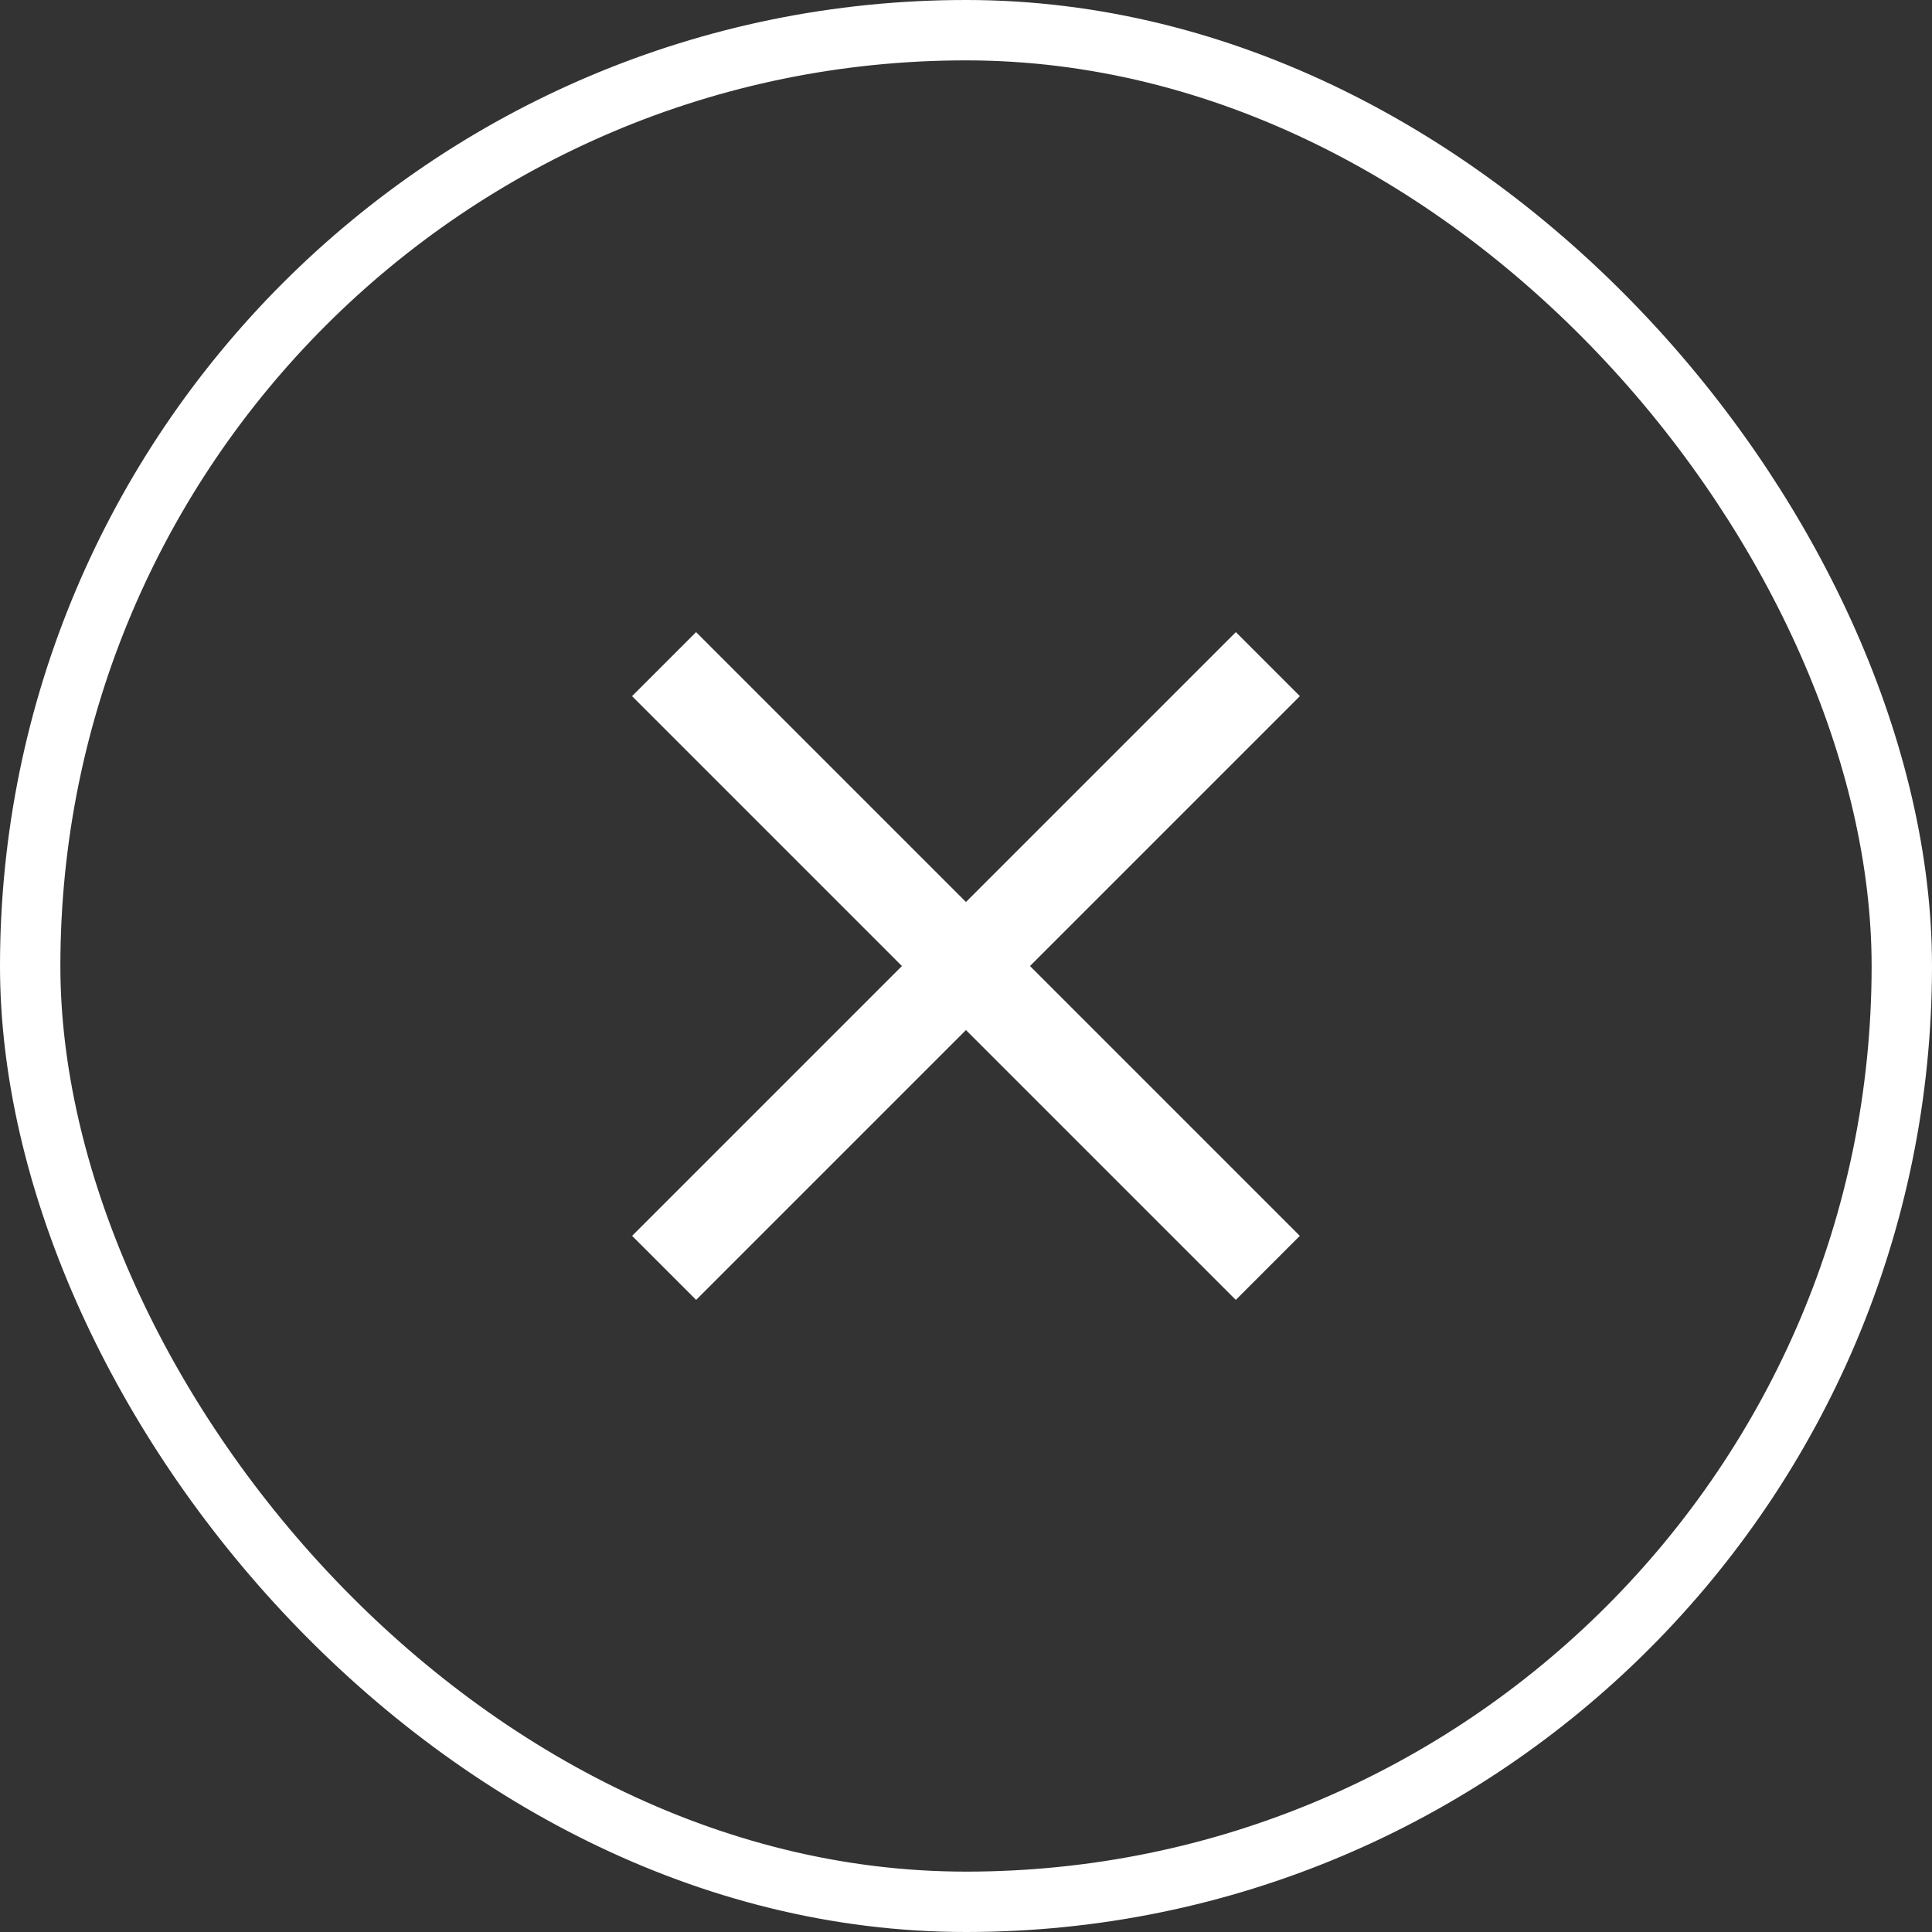
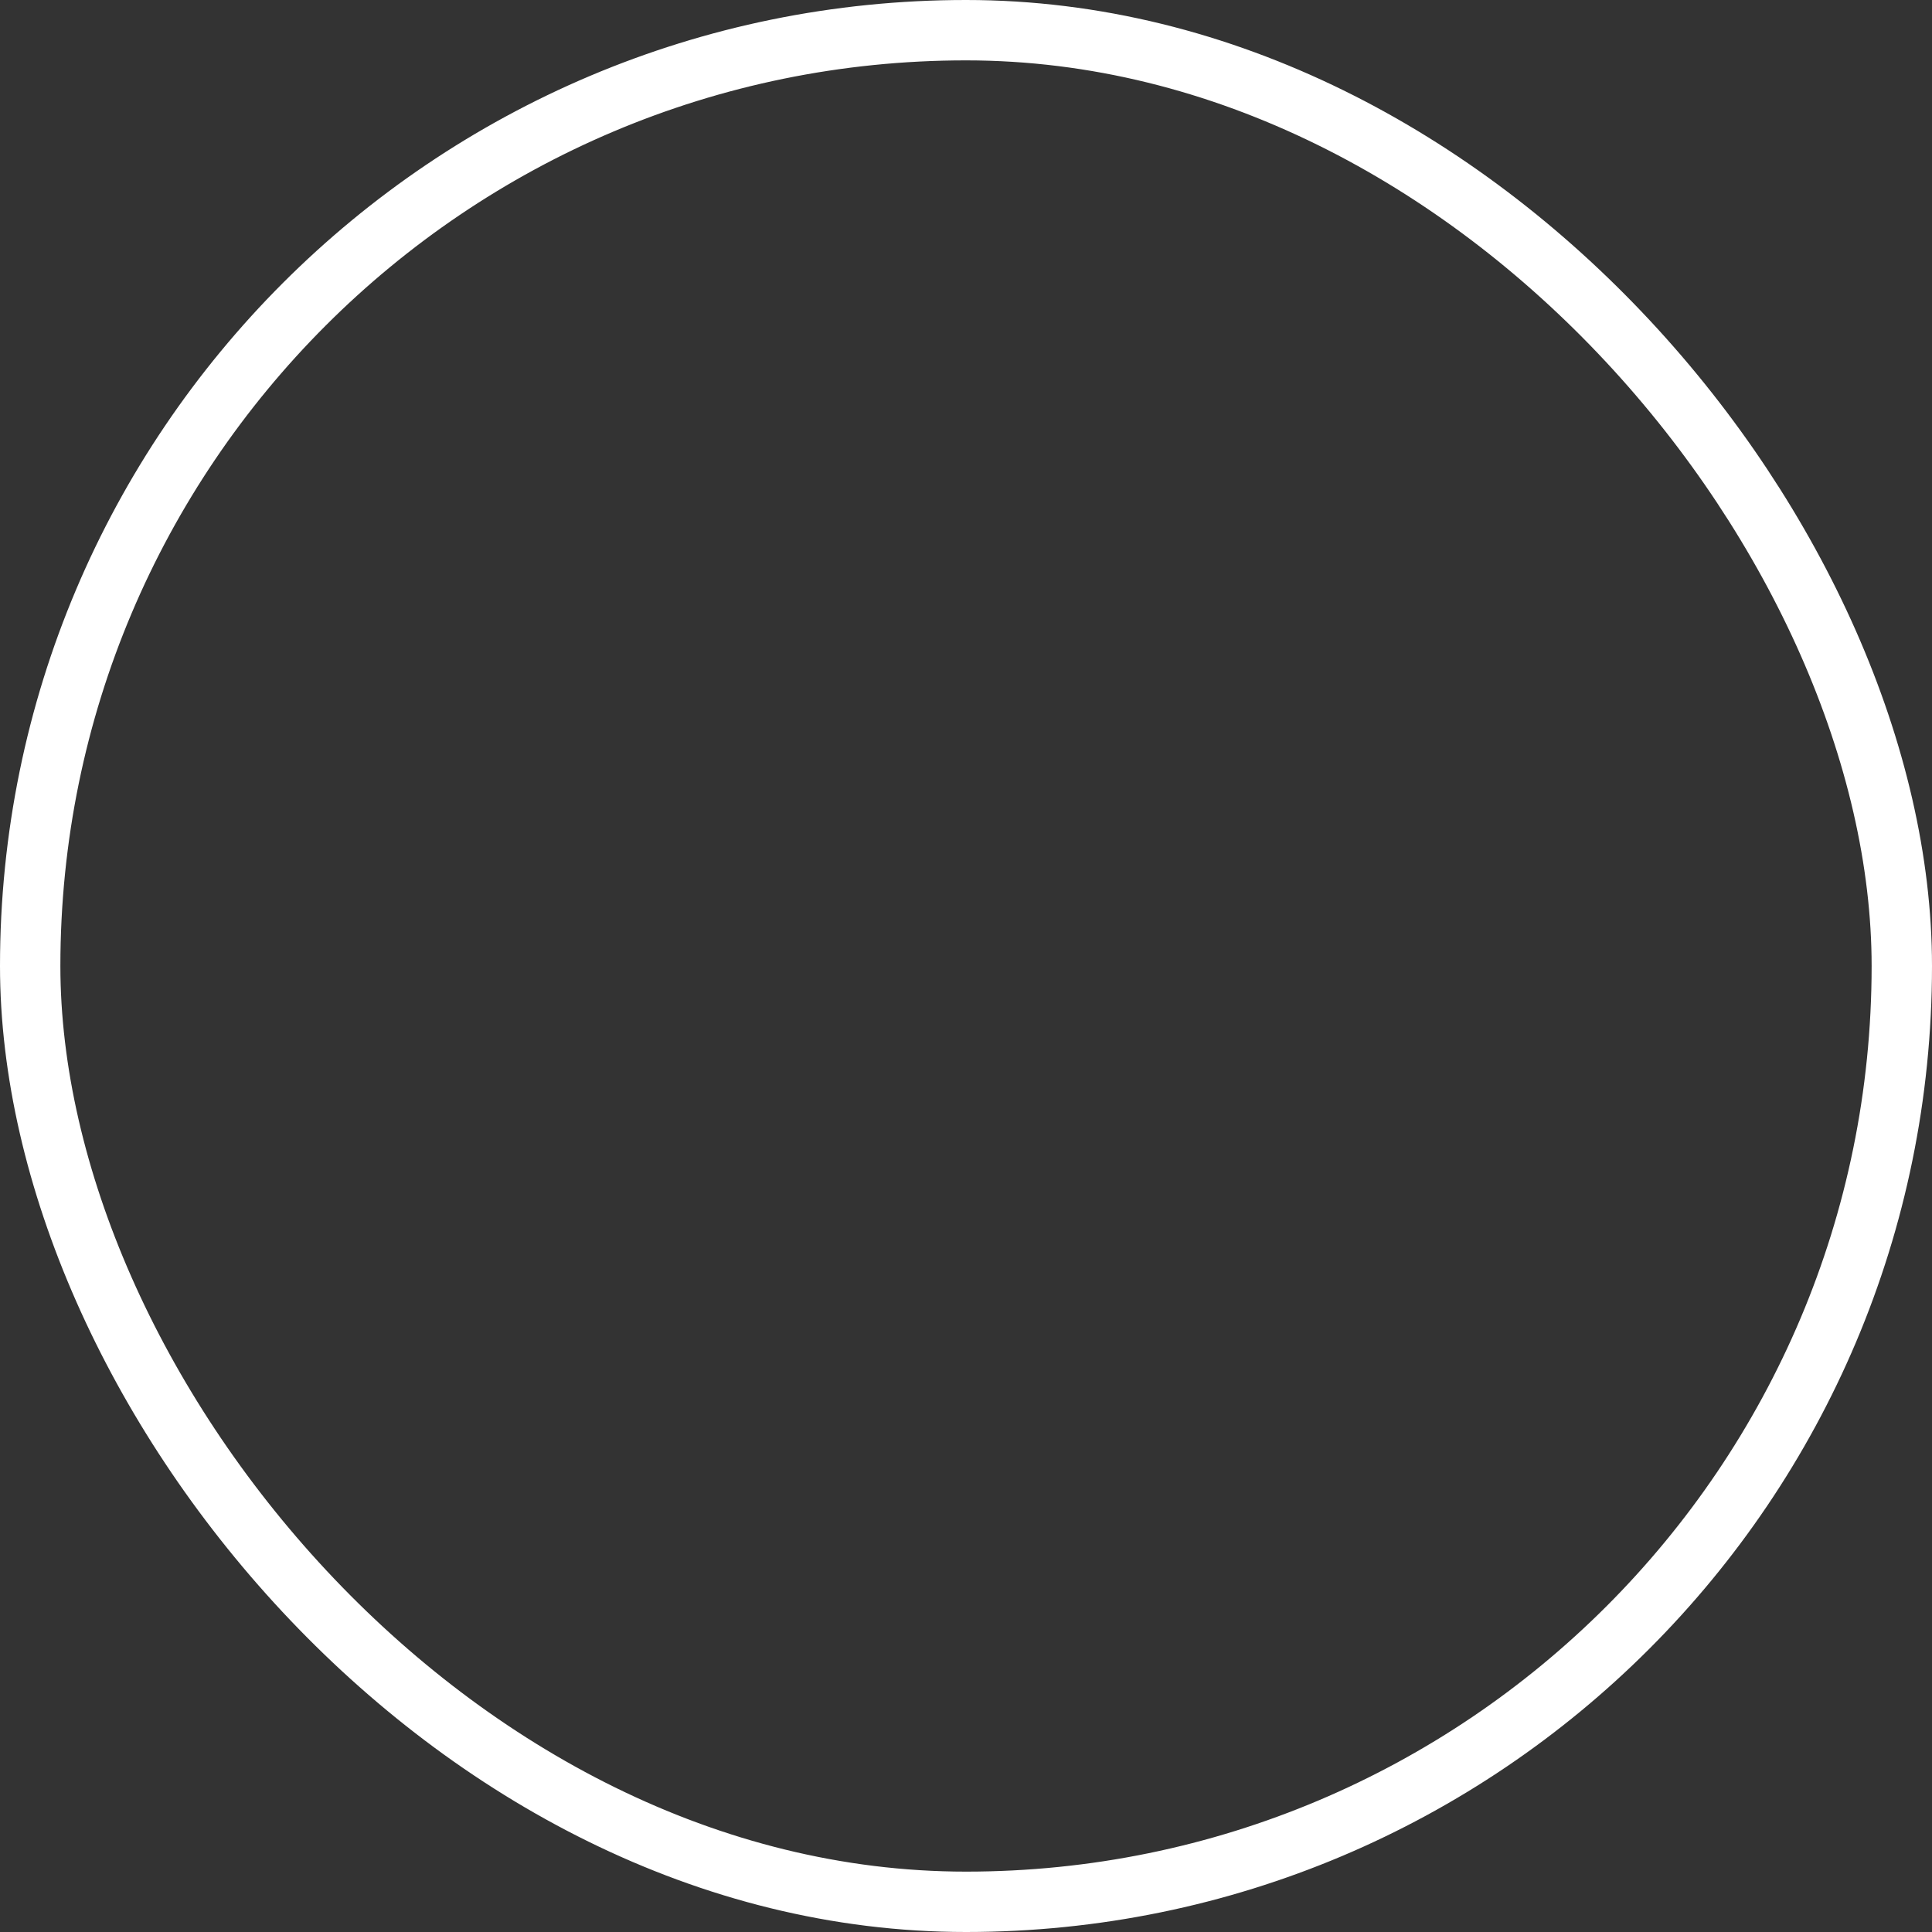
<svg xmlns="http://www.w3.org/2000/svg" width="32" height="32" viewBox="0 0 32 32">
  <rect x="0" y="0" width="32" height="32" fill="#333333" stroke="none" />
  <g data-name="사각형 13462" style="stroke:#fff;fill:none">
    <rect width="32" height="32" rx="16" style="stroke:none" />
    <rect x=".5" y=".5" width="31" height="31" rx="15.5" style="fill:none" />
  </g>
  <g data-name="그룹 13045">
-     <path data-name="패스 55962" d="m5301 11693 10 10" transform="translate(-5290.001 -11682)" style="stroke-width:1.5px;stroke:#fff;fill:none" />
-     <path data-name="패스 55963" d="m0 0 10 10" transform="rotate(90 5 16)" style="stroke-width:1.5px;stroke:#fff;fill:none" />
-   </g>
+     </g>
</svg>